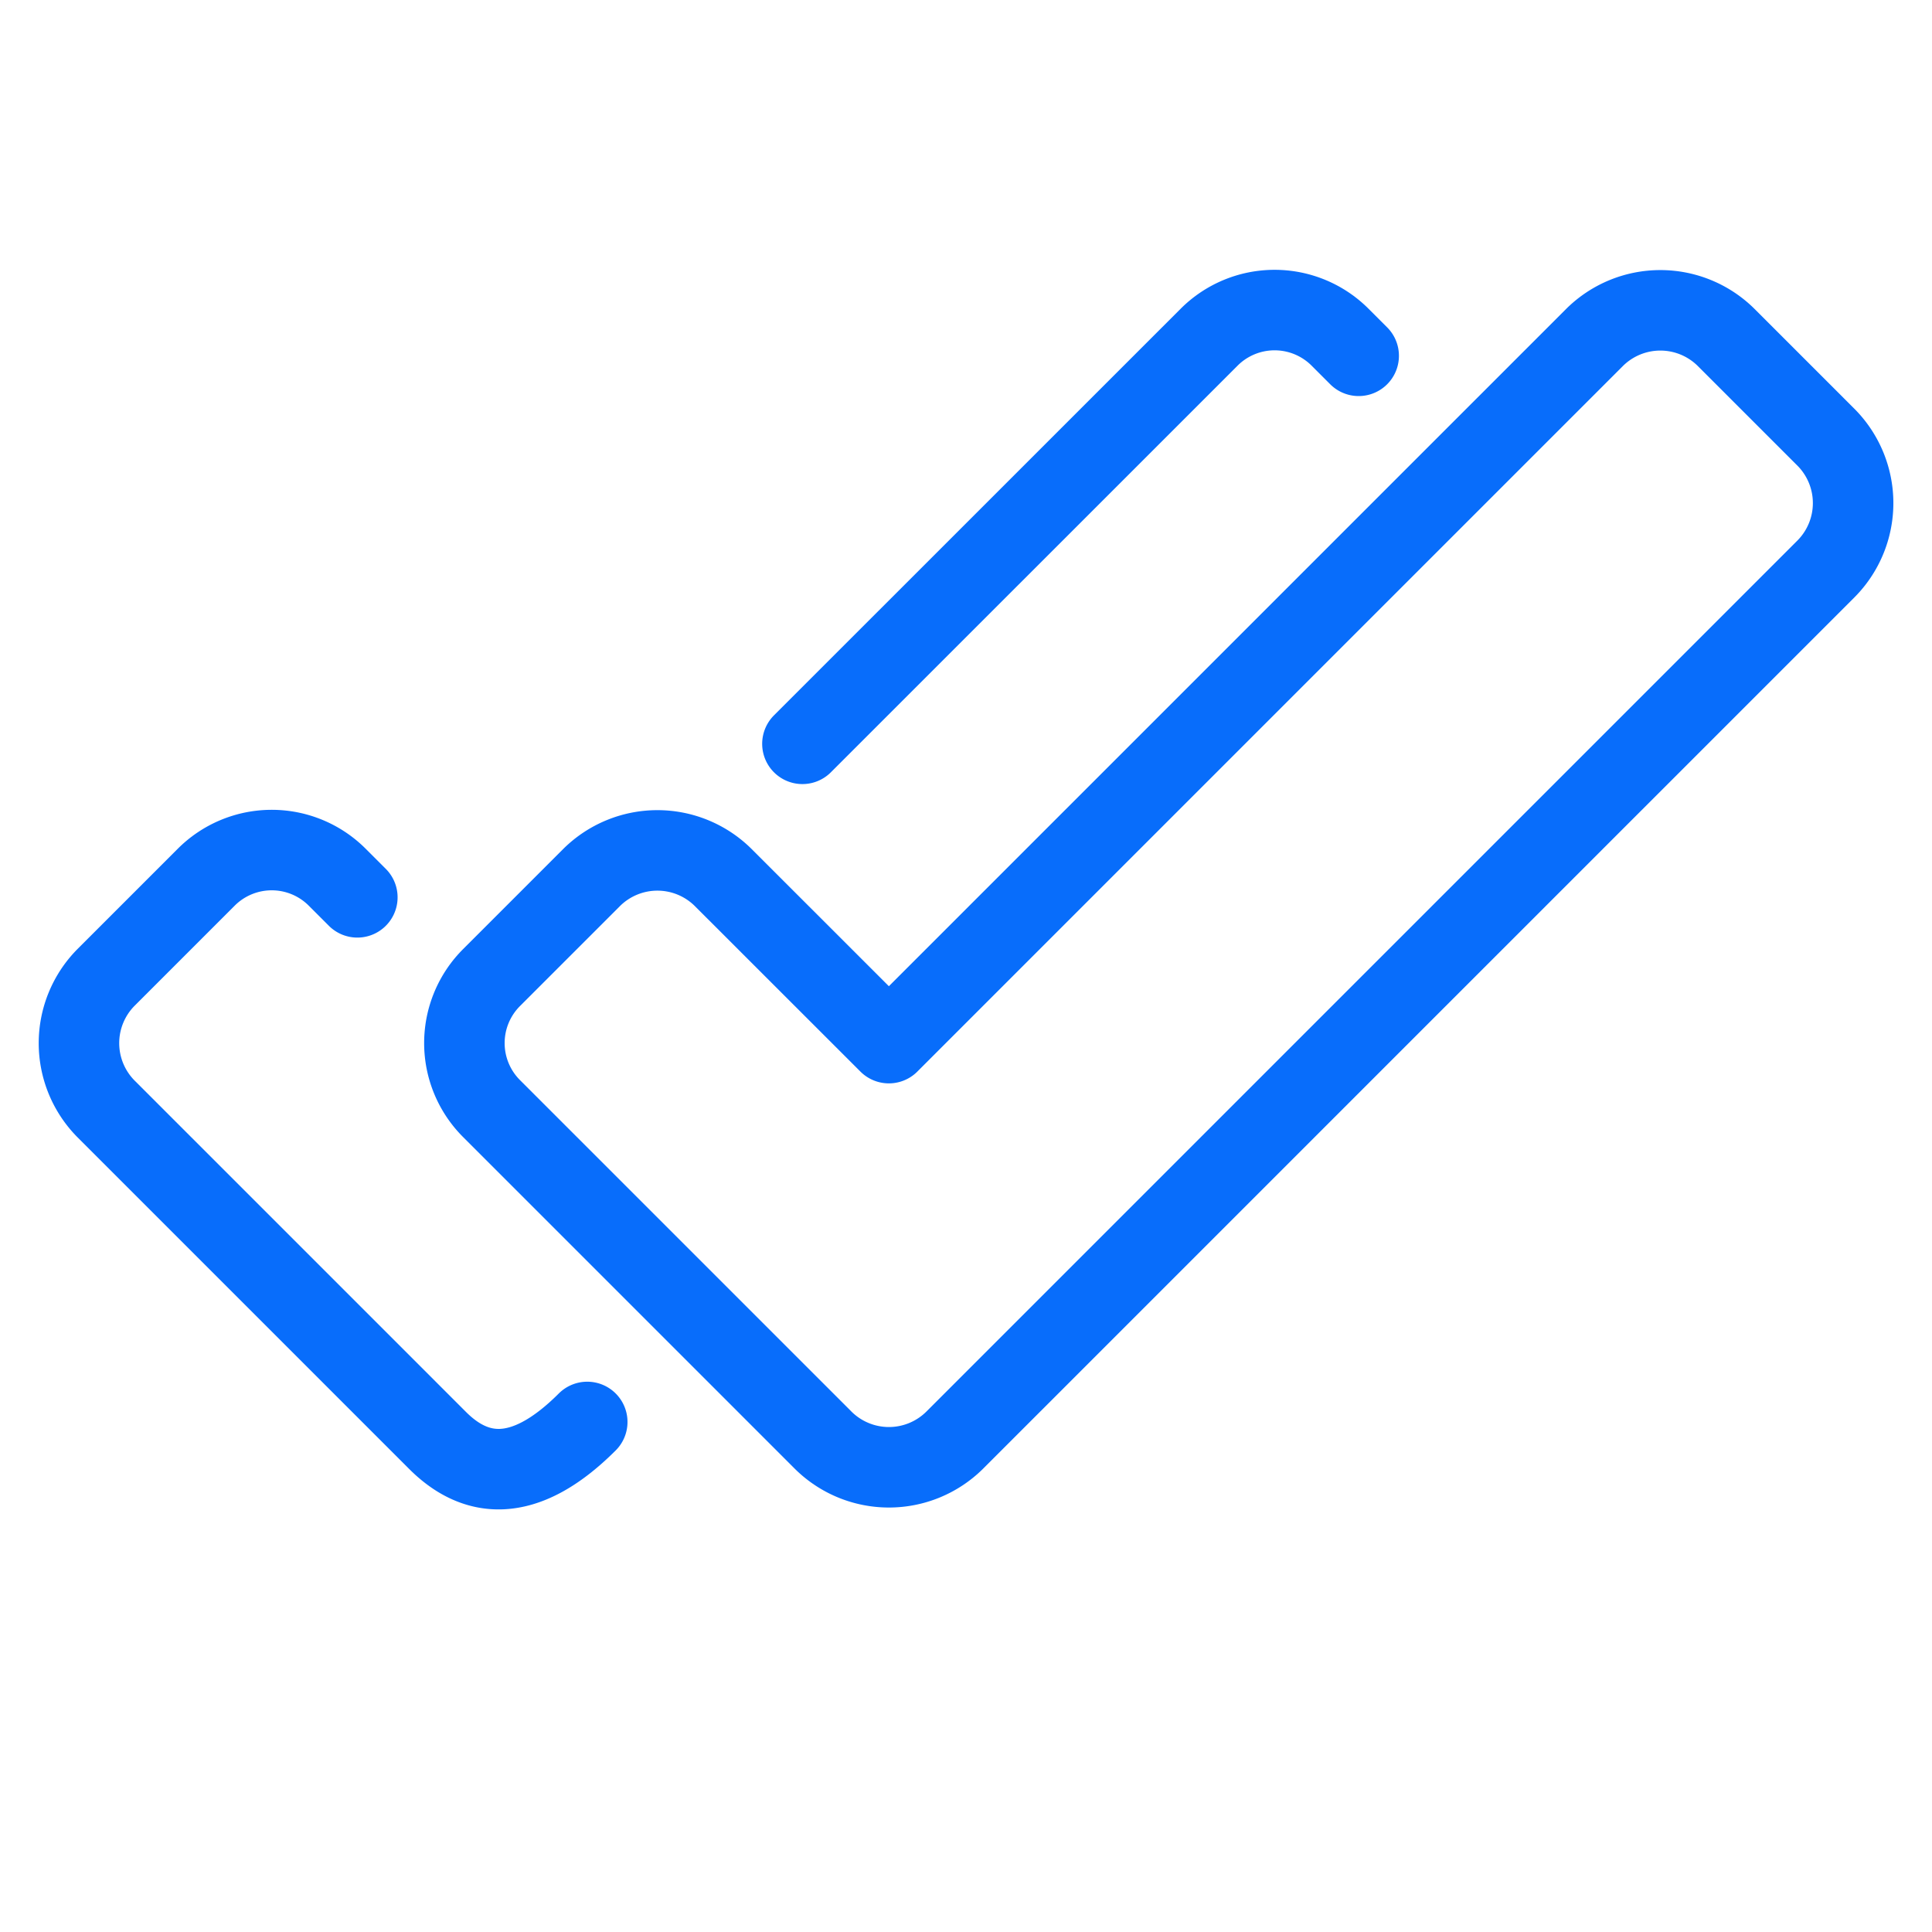
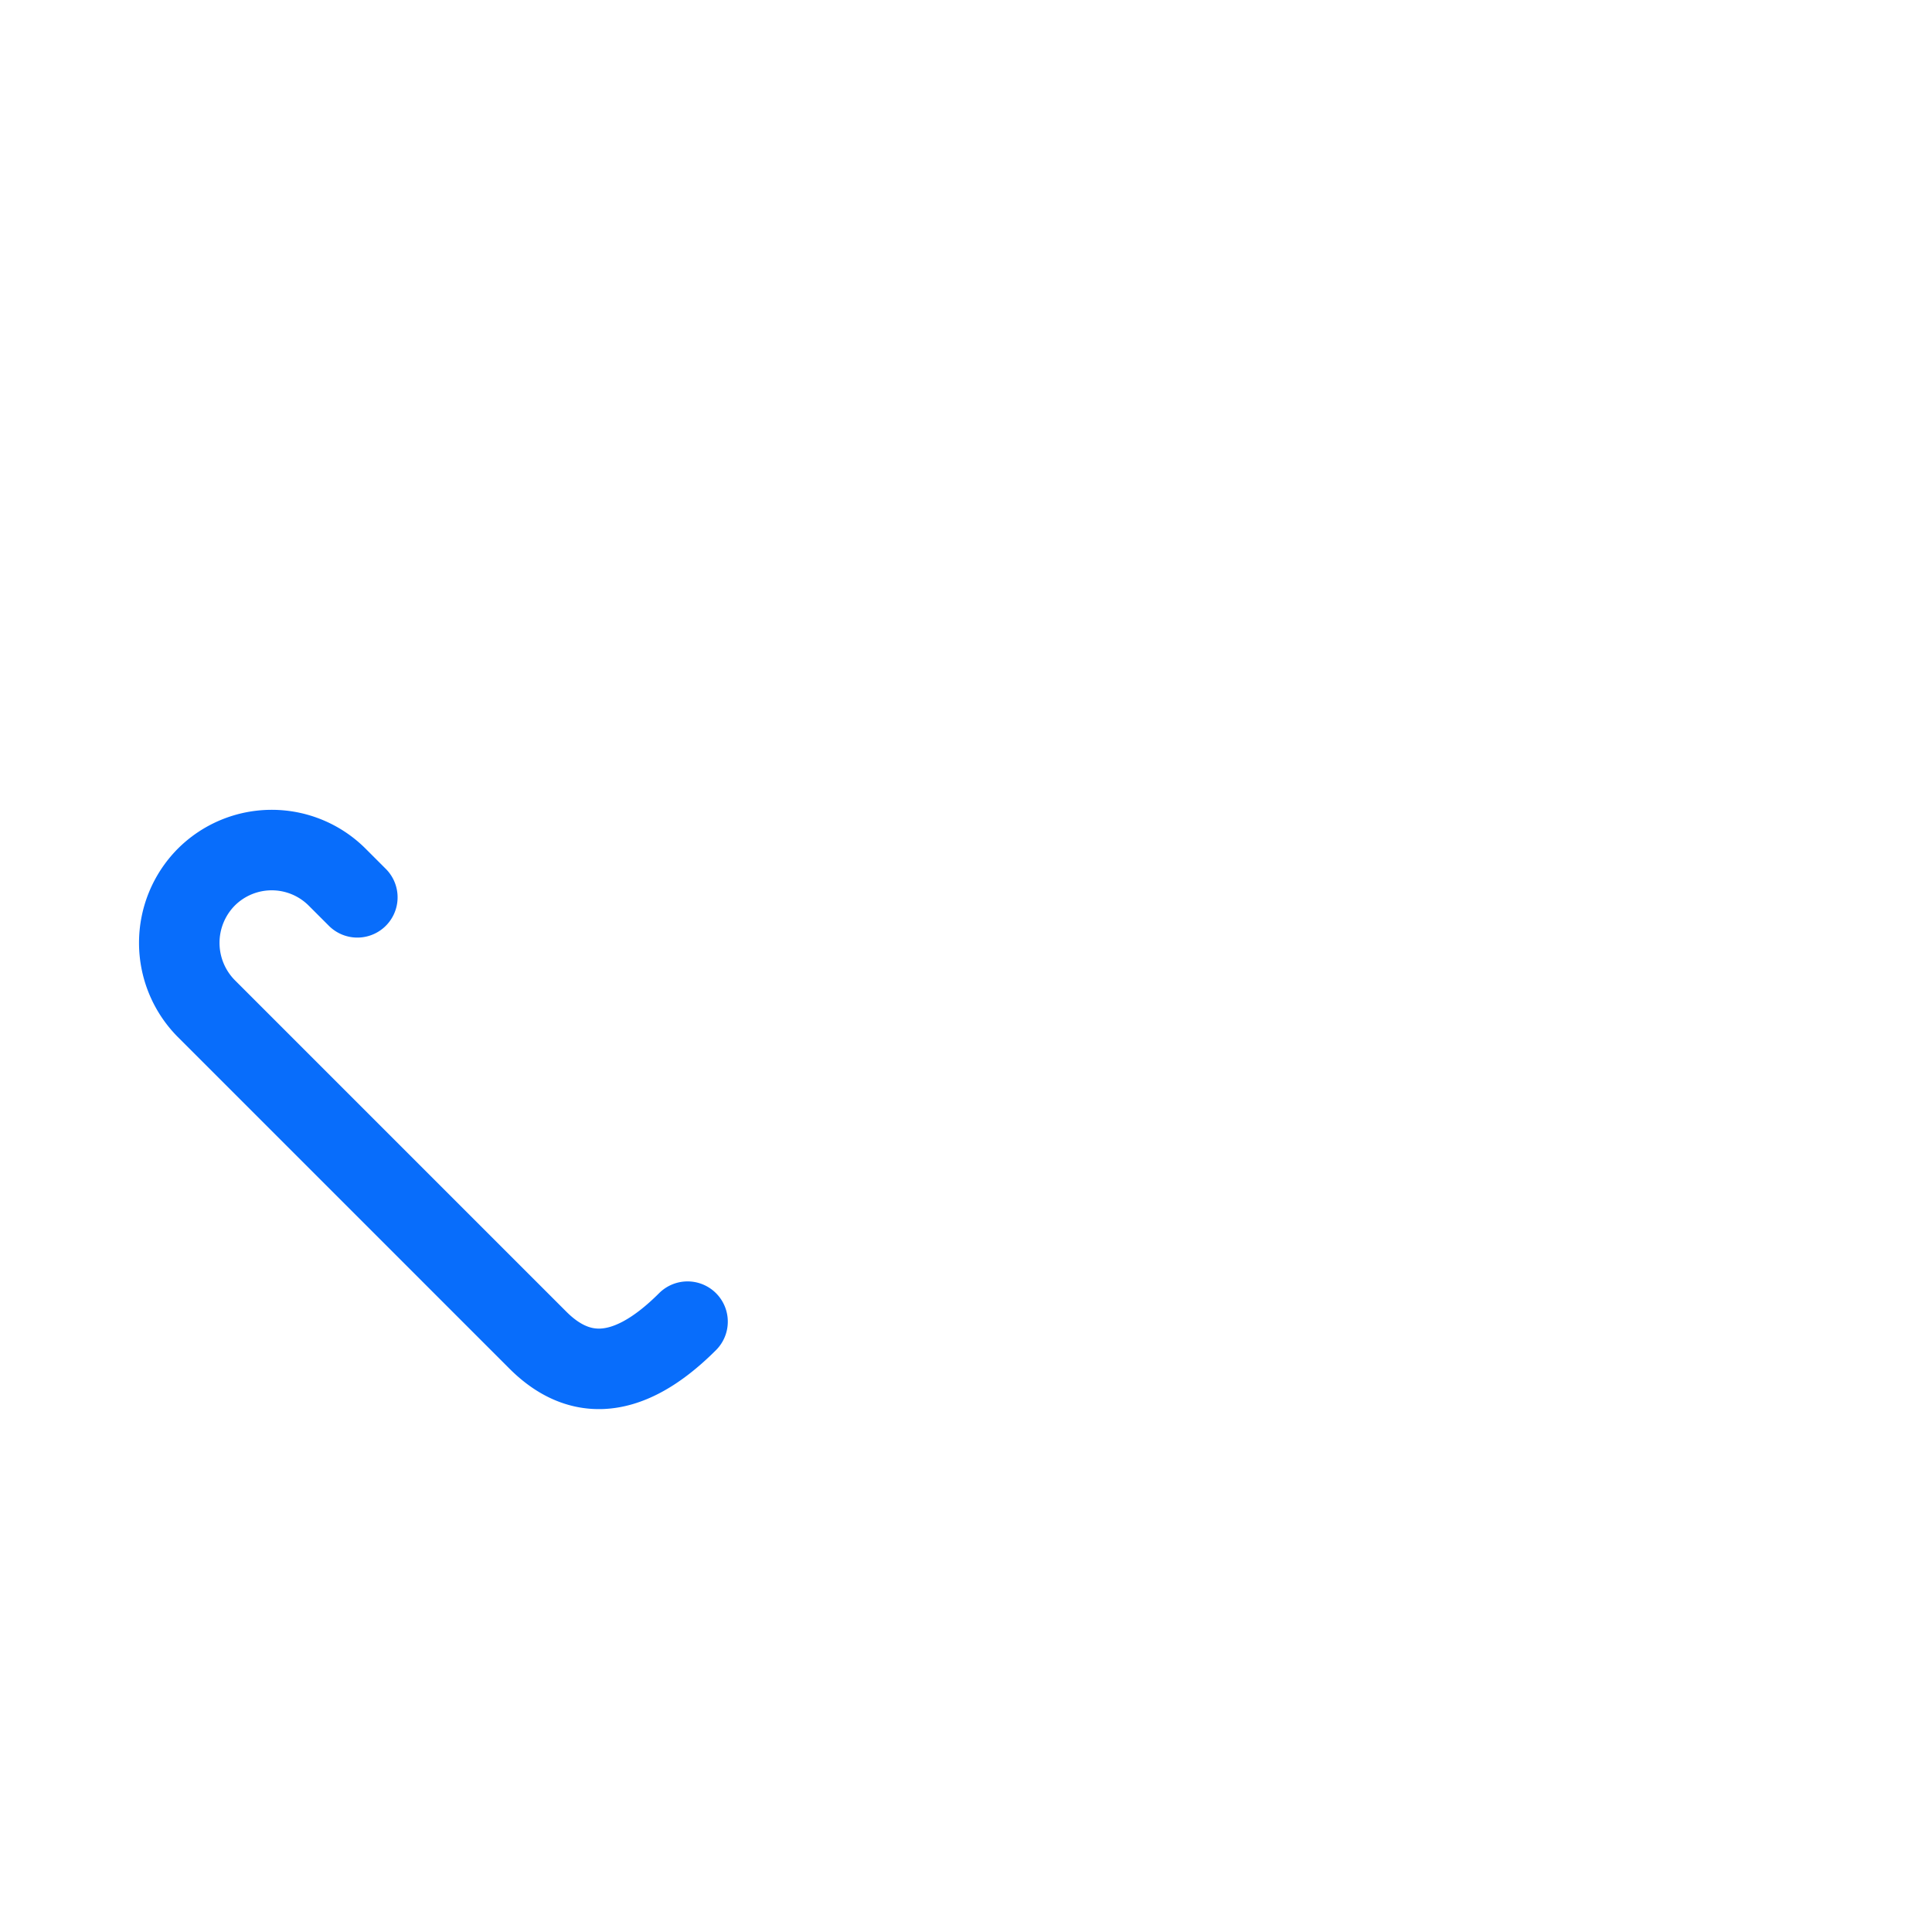
<svg xmlns="http://www.w3.org/2000/svg" viewBox="-0.5 -0.5 24 24">
  <g>
-     <path d="M6.852 10.398a1.16 1.16 0 0 1 1.629 0L10.542 12.458l8.769 -8.769a1.16 1.16 0 0 1 1.629 0l1.246 1.246a1.16 1.16 0 0 1 0 1.629l-10.829 10.829a1.16 1.16 0 0 1 -1.629 0l-4.121 -4.121a1.15 1.15 0 0 1 0 -1.629Z" fill="none" stroke="#086dfb" stroke-linecap="round" stroke-linejoin="round" stroke-width="1" />
    <g>
-       <path d="m3.939 10.647 -0.249 -0.249a1.15 1.15 0 0 0 -1.629 0l-1.246 1.246a1.16 1.16 0 0 0 0 1.629l4.121 4.121c0.45 0.45 1.054 0.575 1.859 -0.23" fill="none" stroke="#086dfb" stroke-linecap="round" stroke-linejoin="round" stroke-width="1" />
-       <path d="m16.378 3.92 -0.23 -0.23a1.15 1.15 0 0 0 -1.629 0L9.468 8.74" fill="none" stroke="#086dfb" stroke-linecap="round" stroke-linejoin="round" stroke-width="1" />
+       <path d="m3.939 10.647 -0.249 -0.249a1.15 1.15 0 0 0 -1.629 0a1.16 1.16 0 0 0 0 1.629l4.121 4.121c0.45 0.45 1.054 0.575 1.859 -0.23" fill="none" stroke="#086dfb" stroke-linecap="round" stroke-linejoin="round" stroke-width="1" />
    </g>
  </g>
</svg>